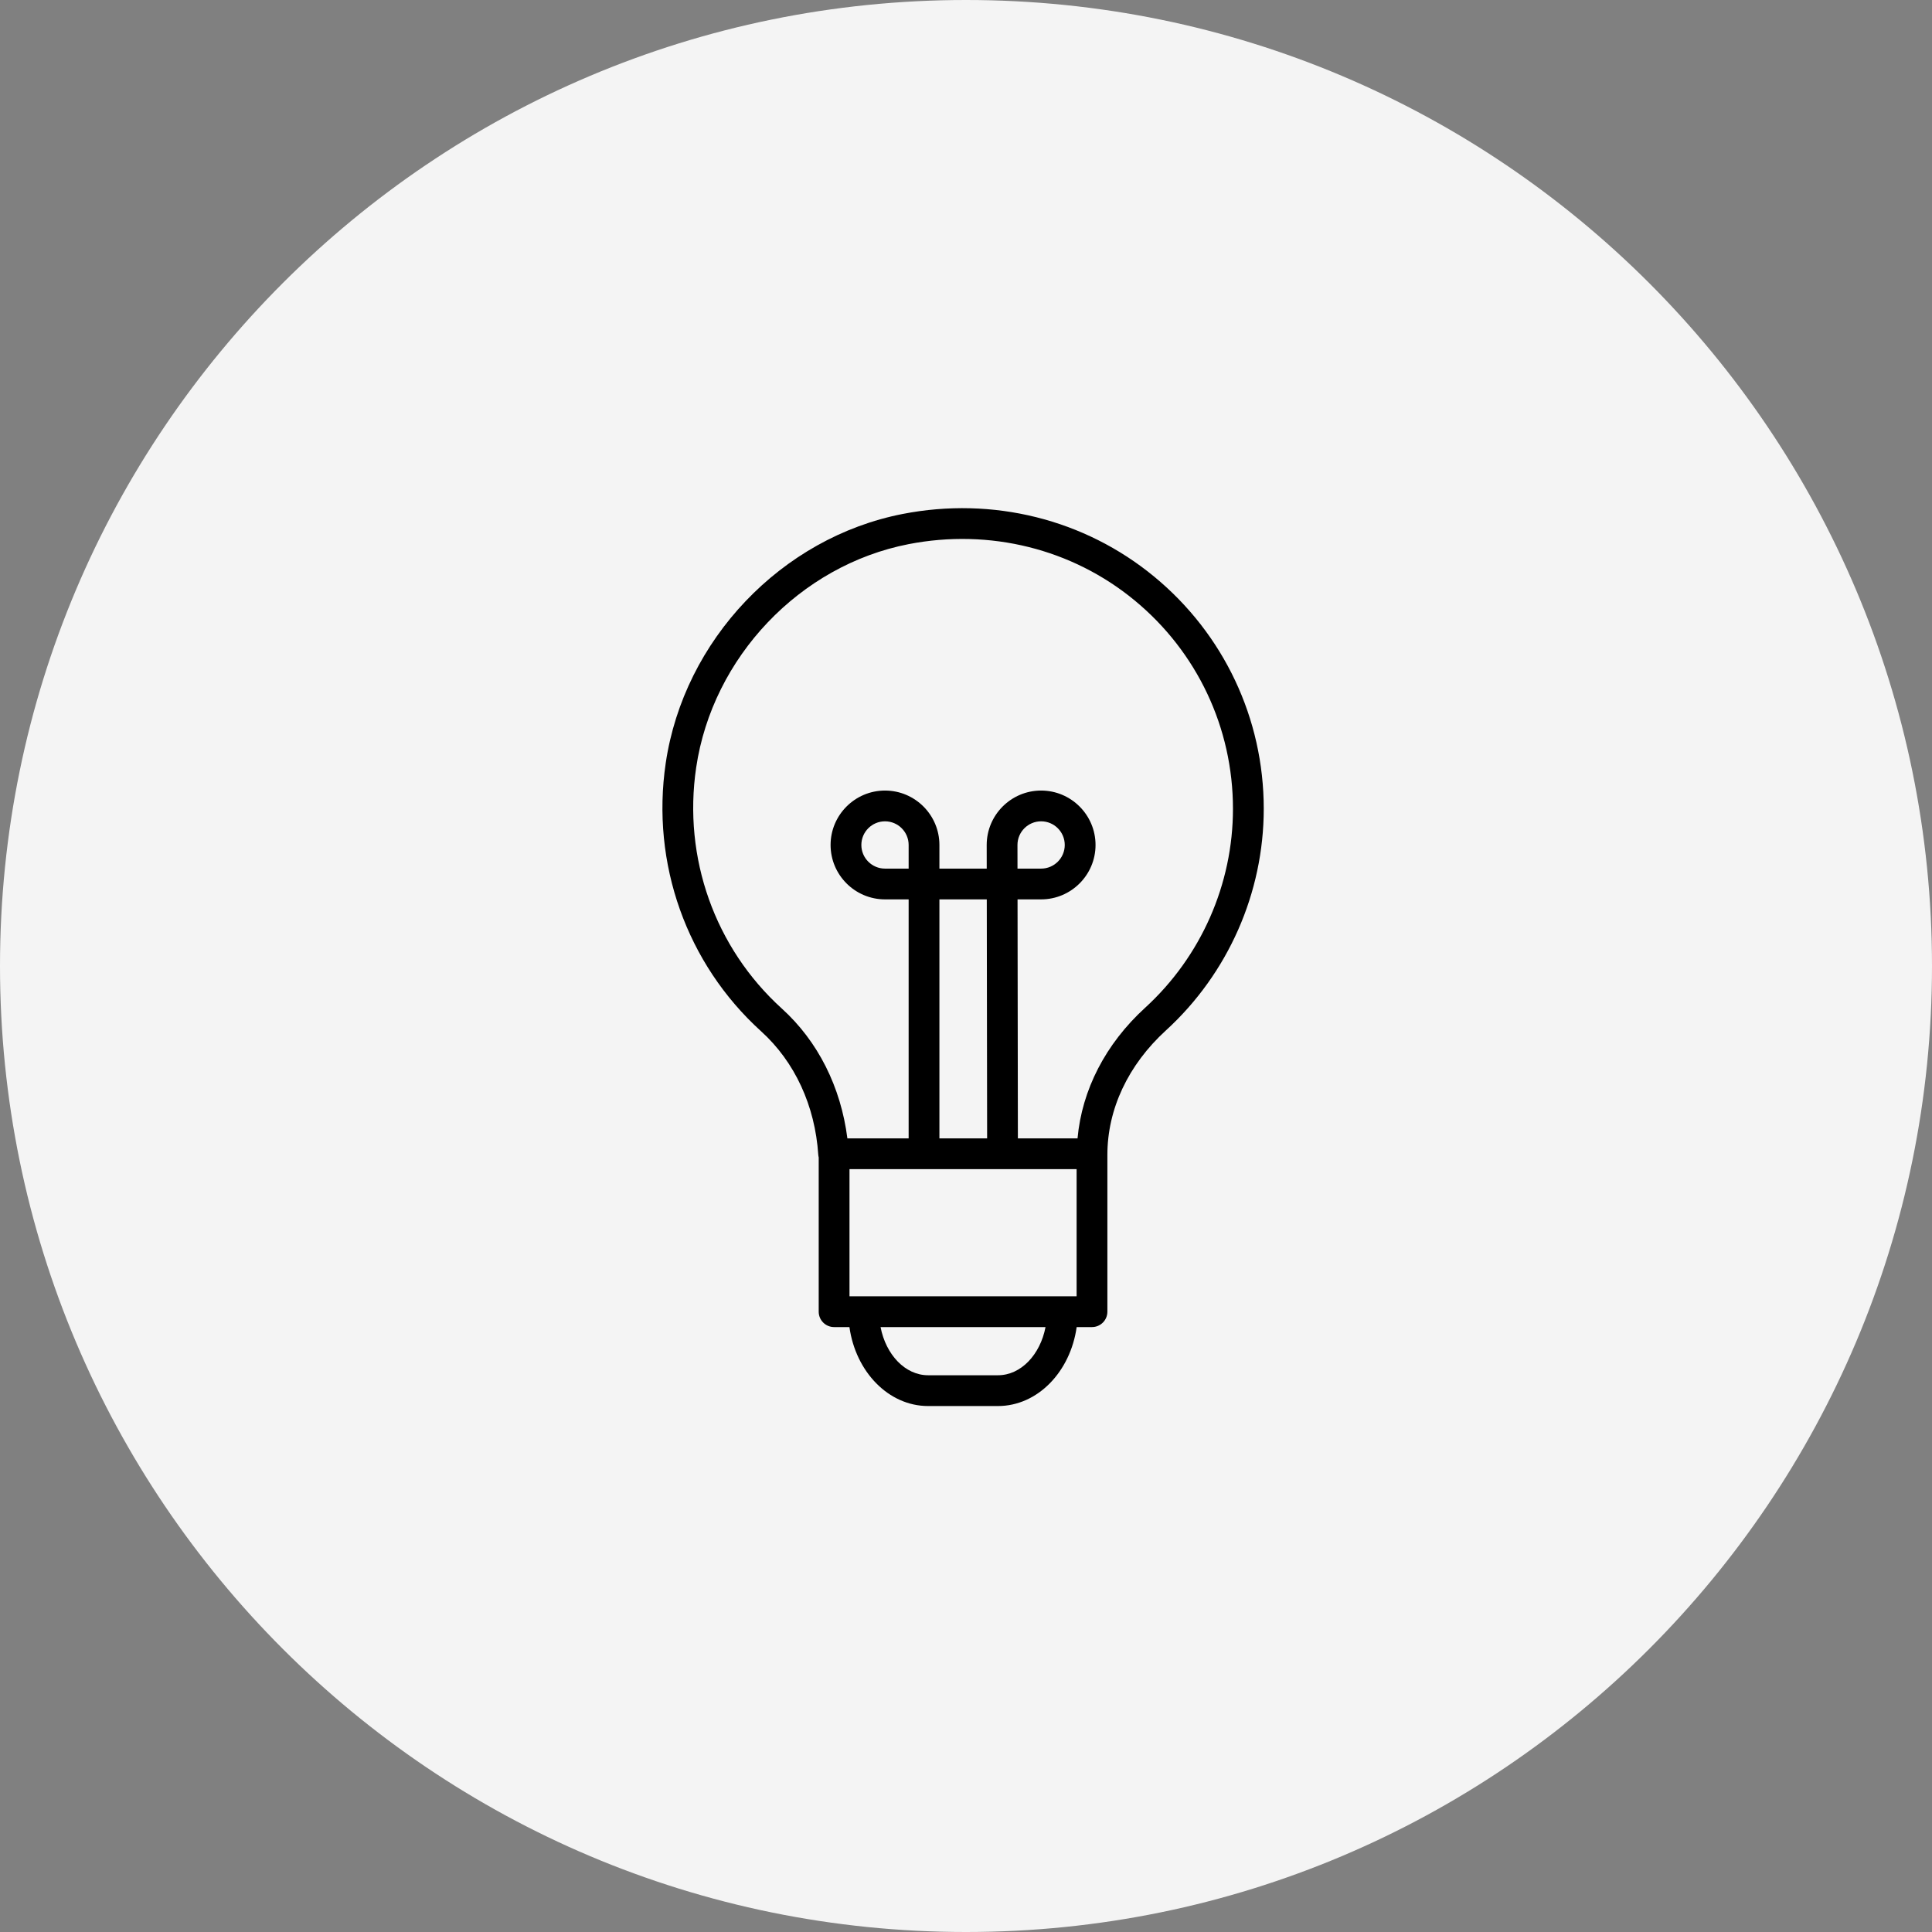
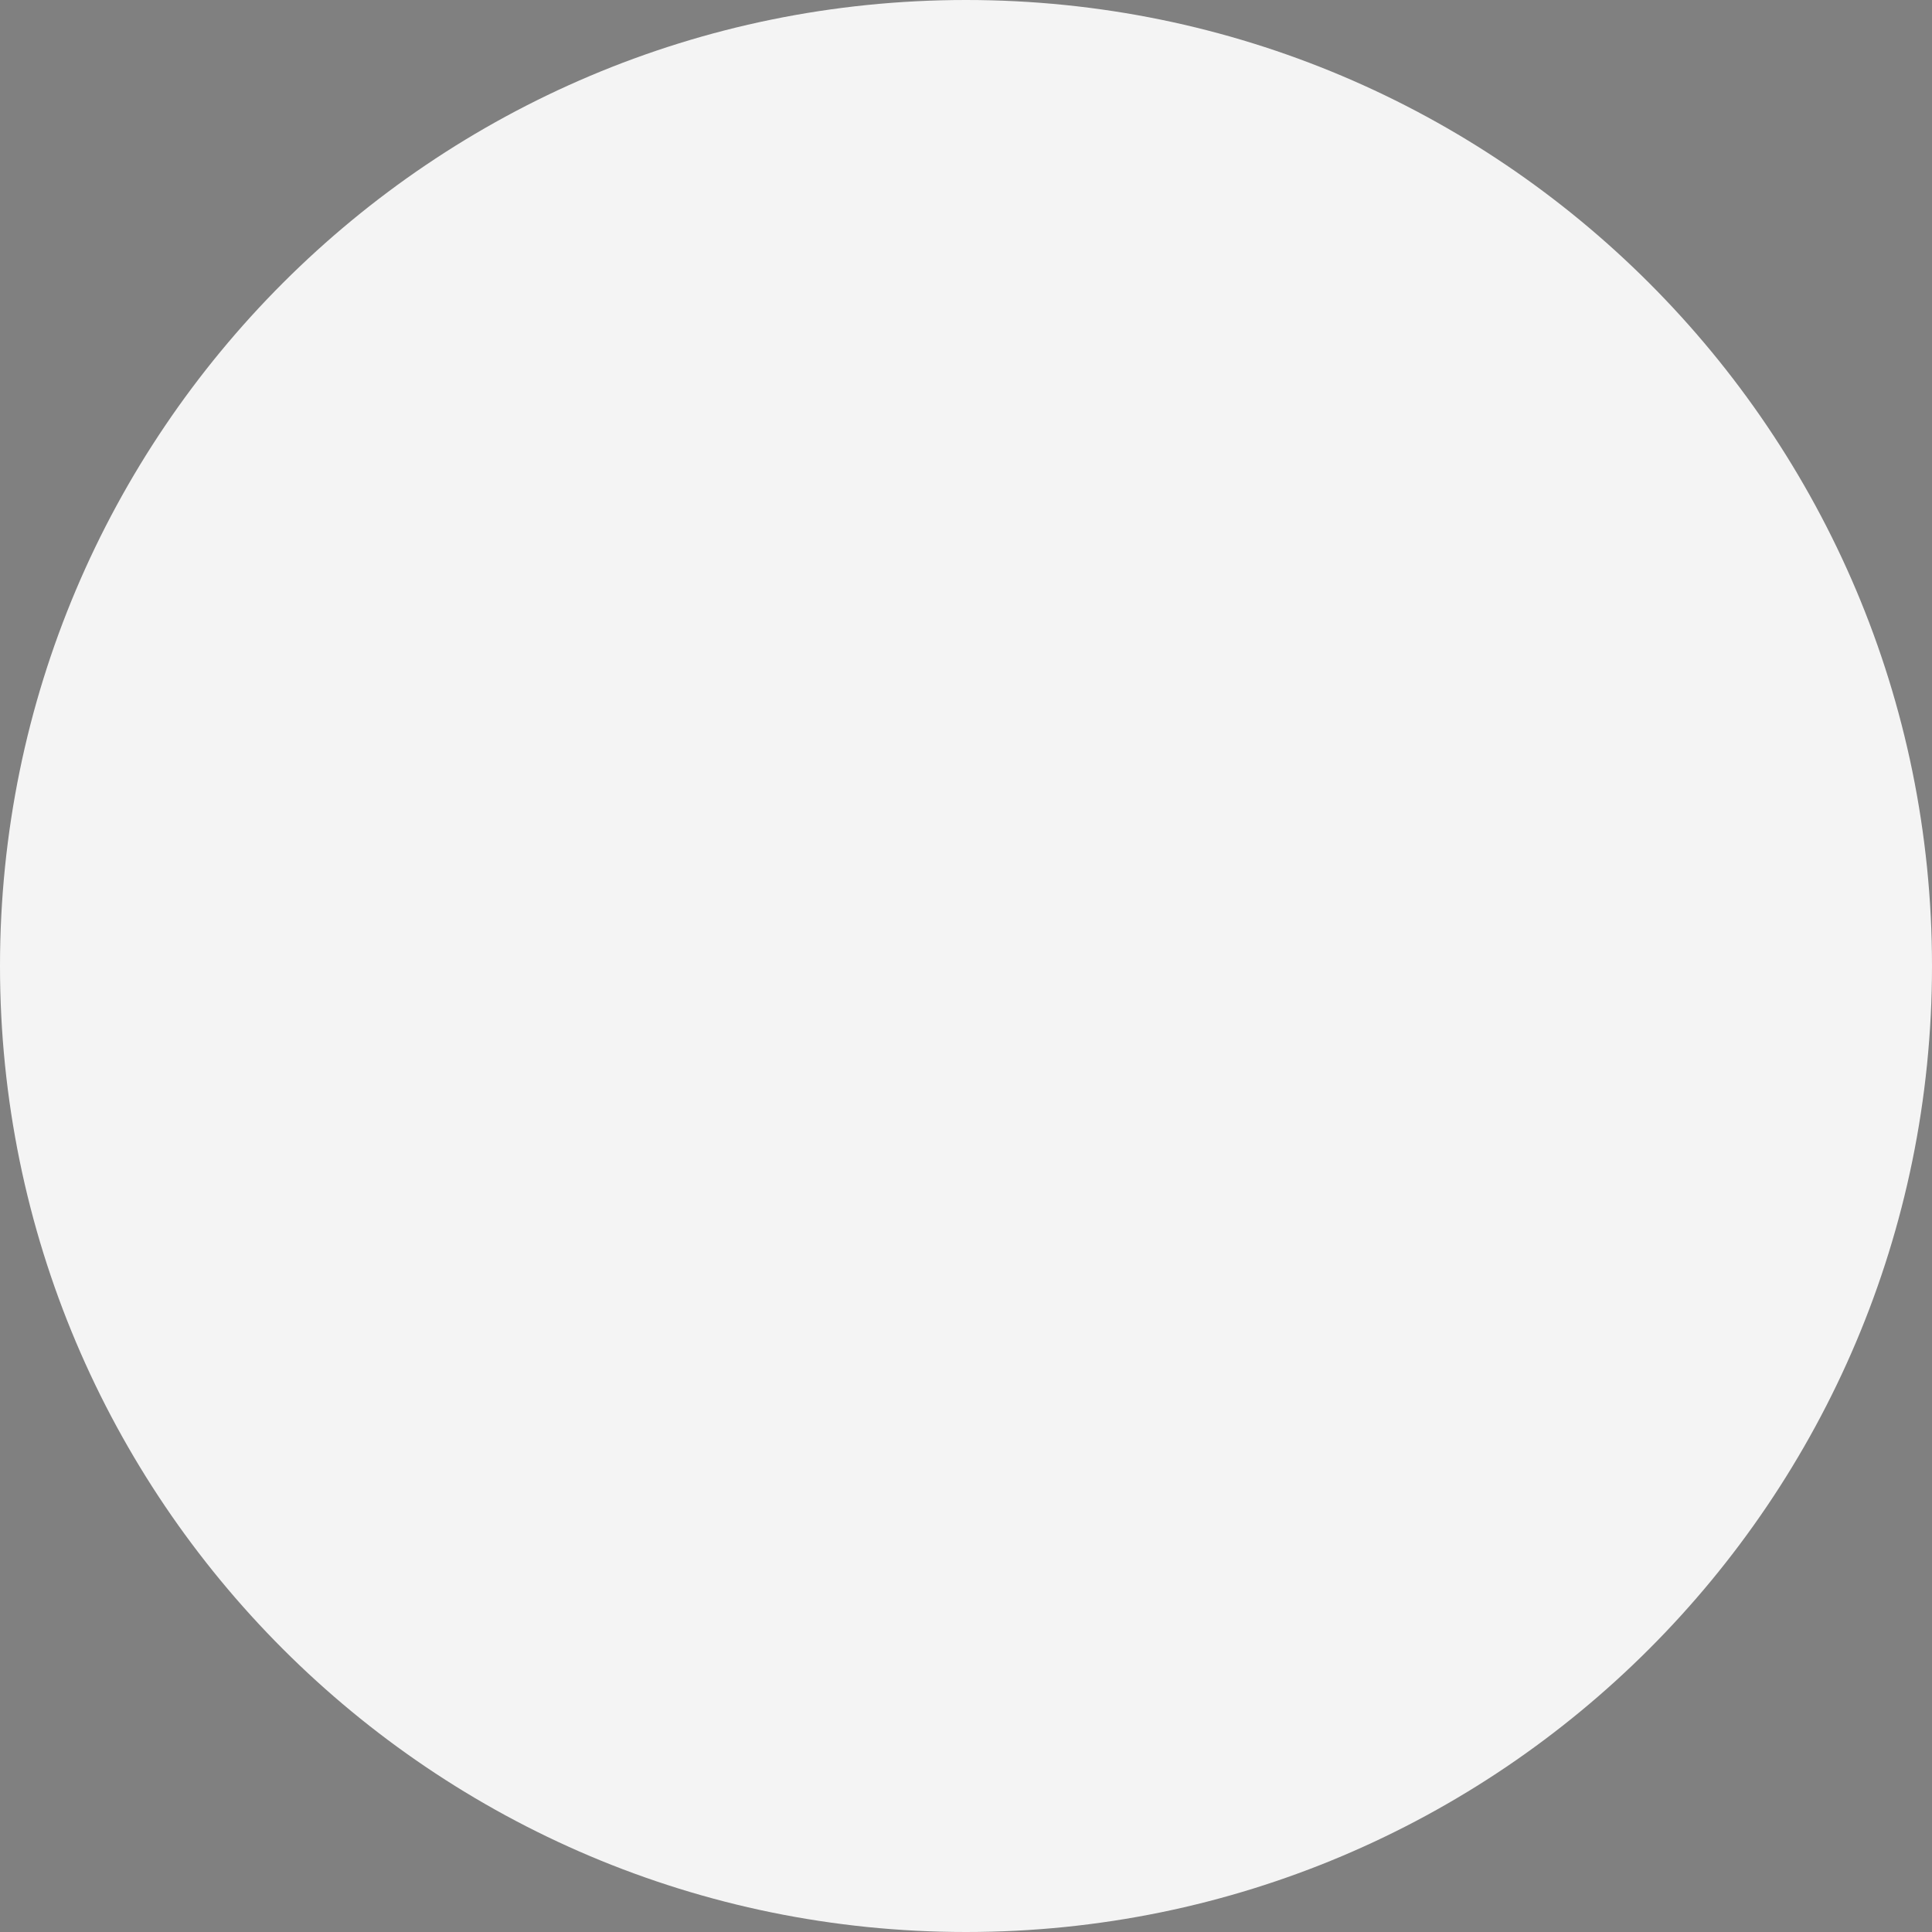
<svg xmlns="http://www.w3.org/2000/svg" width="122" height="122" viewBox="0 0 122 122" fill="none">
  <rect x="0" y="0" width="122" height="122" fill="#808080" stroke="none" />
  <path d="M61 122C94.689 122 122 94.689 122 61C122 27.311 94.689 0 61 0C27.311 0 0 27.311 0 61C0 94.689 27.311 122 61 122Z" fill="#F4F4F4" />
-   <path d="M72.882 36.411C68.486 32.788 62.698 31.346 57.006 32.454C49.343 33.946 43.188 40.415 42.039 48.185C41.102 54.526 43.355 60.859 48.065 65.126C50.188 67.049 51.468 69.818 51.672 72.924C51.676 72.98 51.687 73.035 51.699 73.089V82.83C51.699 83.366 52.134 83.801 52.671 83.801H53.639C54.033 86.624 56.109 88.787 58.608 88.787H63.019C65.519 88.787 67.593 86.624 67.988 83.801H68.956C69.492 83.801 69.928 83.366 69.928 82.83V72.933C69.928 72.931 69.928 72.929 69.928 72.927C69.928 70.037 71.24 67.246 73.624 65.068C77.55 61.481 79.802 56.379 79.802 51.071C79.803 45.379 77.28 40.035 72.882 36.411ZM57.378 54.85H55.885C55.062 54.85 54.392 54.181 54.392 53.357C54.392 52.534 55.062 51.864 55.885 51.864C56.708 51.864 57.378 52.534 57.378 53.357V54.85ZM64.25 53.357C64.25 52.534 64.919 51.864 65.743 51.864C66.567 51.864 67.236 52.534 67.236 53.357C67.236 54.181 66.567 54.85 65.743 54.85H64.252L64.25 53.357ZM63.665 73.829H67.985V81.858H67.096C67.094 81.858 67.092 81.857 67.089 81.857C67.087 81.857 67.085 81.858 67.083 81.858H54.544C54.542 81.858 54.541 81.857 54.538 81.857C54.535 81.857 54.534 81.858 54.531 81.858H53.643V73.829H62.948M59.321 71.886V56.793H62.312L62.334 71.886H59.321ZM63.019 86.843H58.608C57.159 86.843 55.941 85.545 55.605 83.801H66.022C65.686 85.545 64.469 86.843 63.019 86.843ZM72.314 63.634C69.806 65.925 68.321 68.824 68.043 71.886H64.276L64.255 56.793H65.743C67.638 56.793 69.18 55.252 69.18 53.357C69.18 51.463 67.638 49.921 65.743 49.921C63.848 49.921 62.307 51.463 62.307 53.359L62.309 54.85H59.321V53.357C59.321 51.463 57.78 49.921 55.885 49.921C53.991 49.921 52.449 51.463 52.449 53.357C52.449 55.252 53.991 56.793 55.885 56.793H57.378V71.886H53.51C53.098 68.644 51.655 65.755 49.369 63.686C45.141 59.855 43.119 54.167 43.961 48.469C44.991 41.5 50.508 35.699 57.376 34.361C62.498 33.365 67.7 34.658 71.645 37.911C75.594 41.164 77.858 45.961 77.858 51.072C77.859 55.835 75.838 60.414 72.314 63.634Z" fill="black" />
</svg>